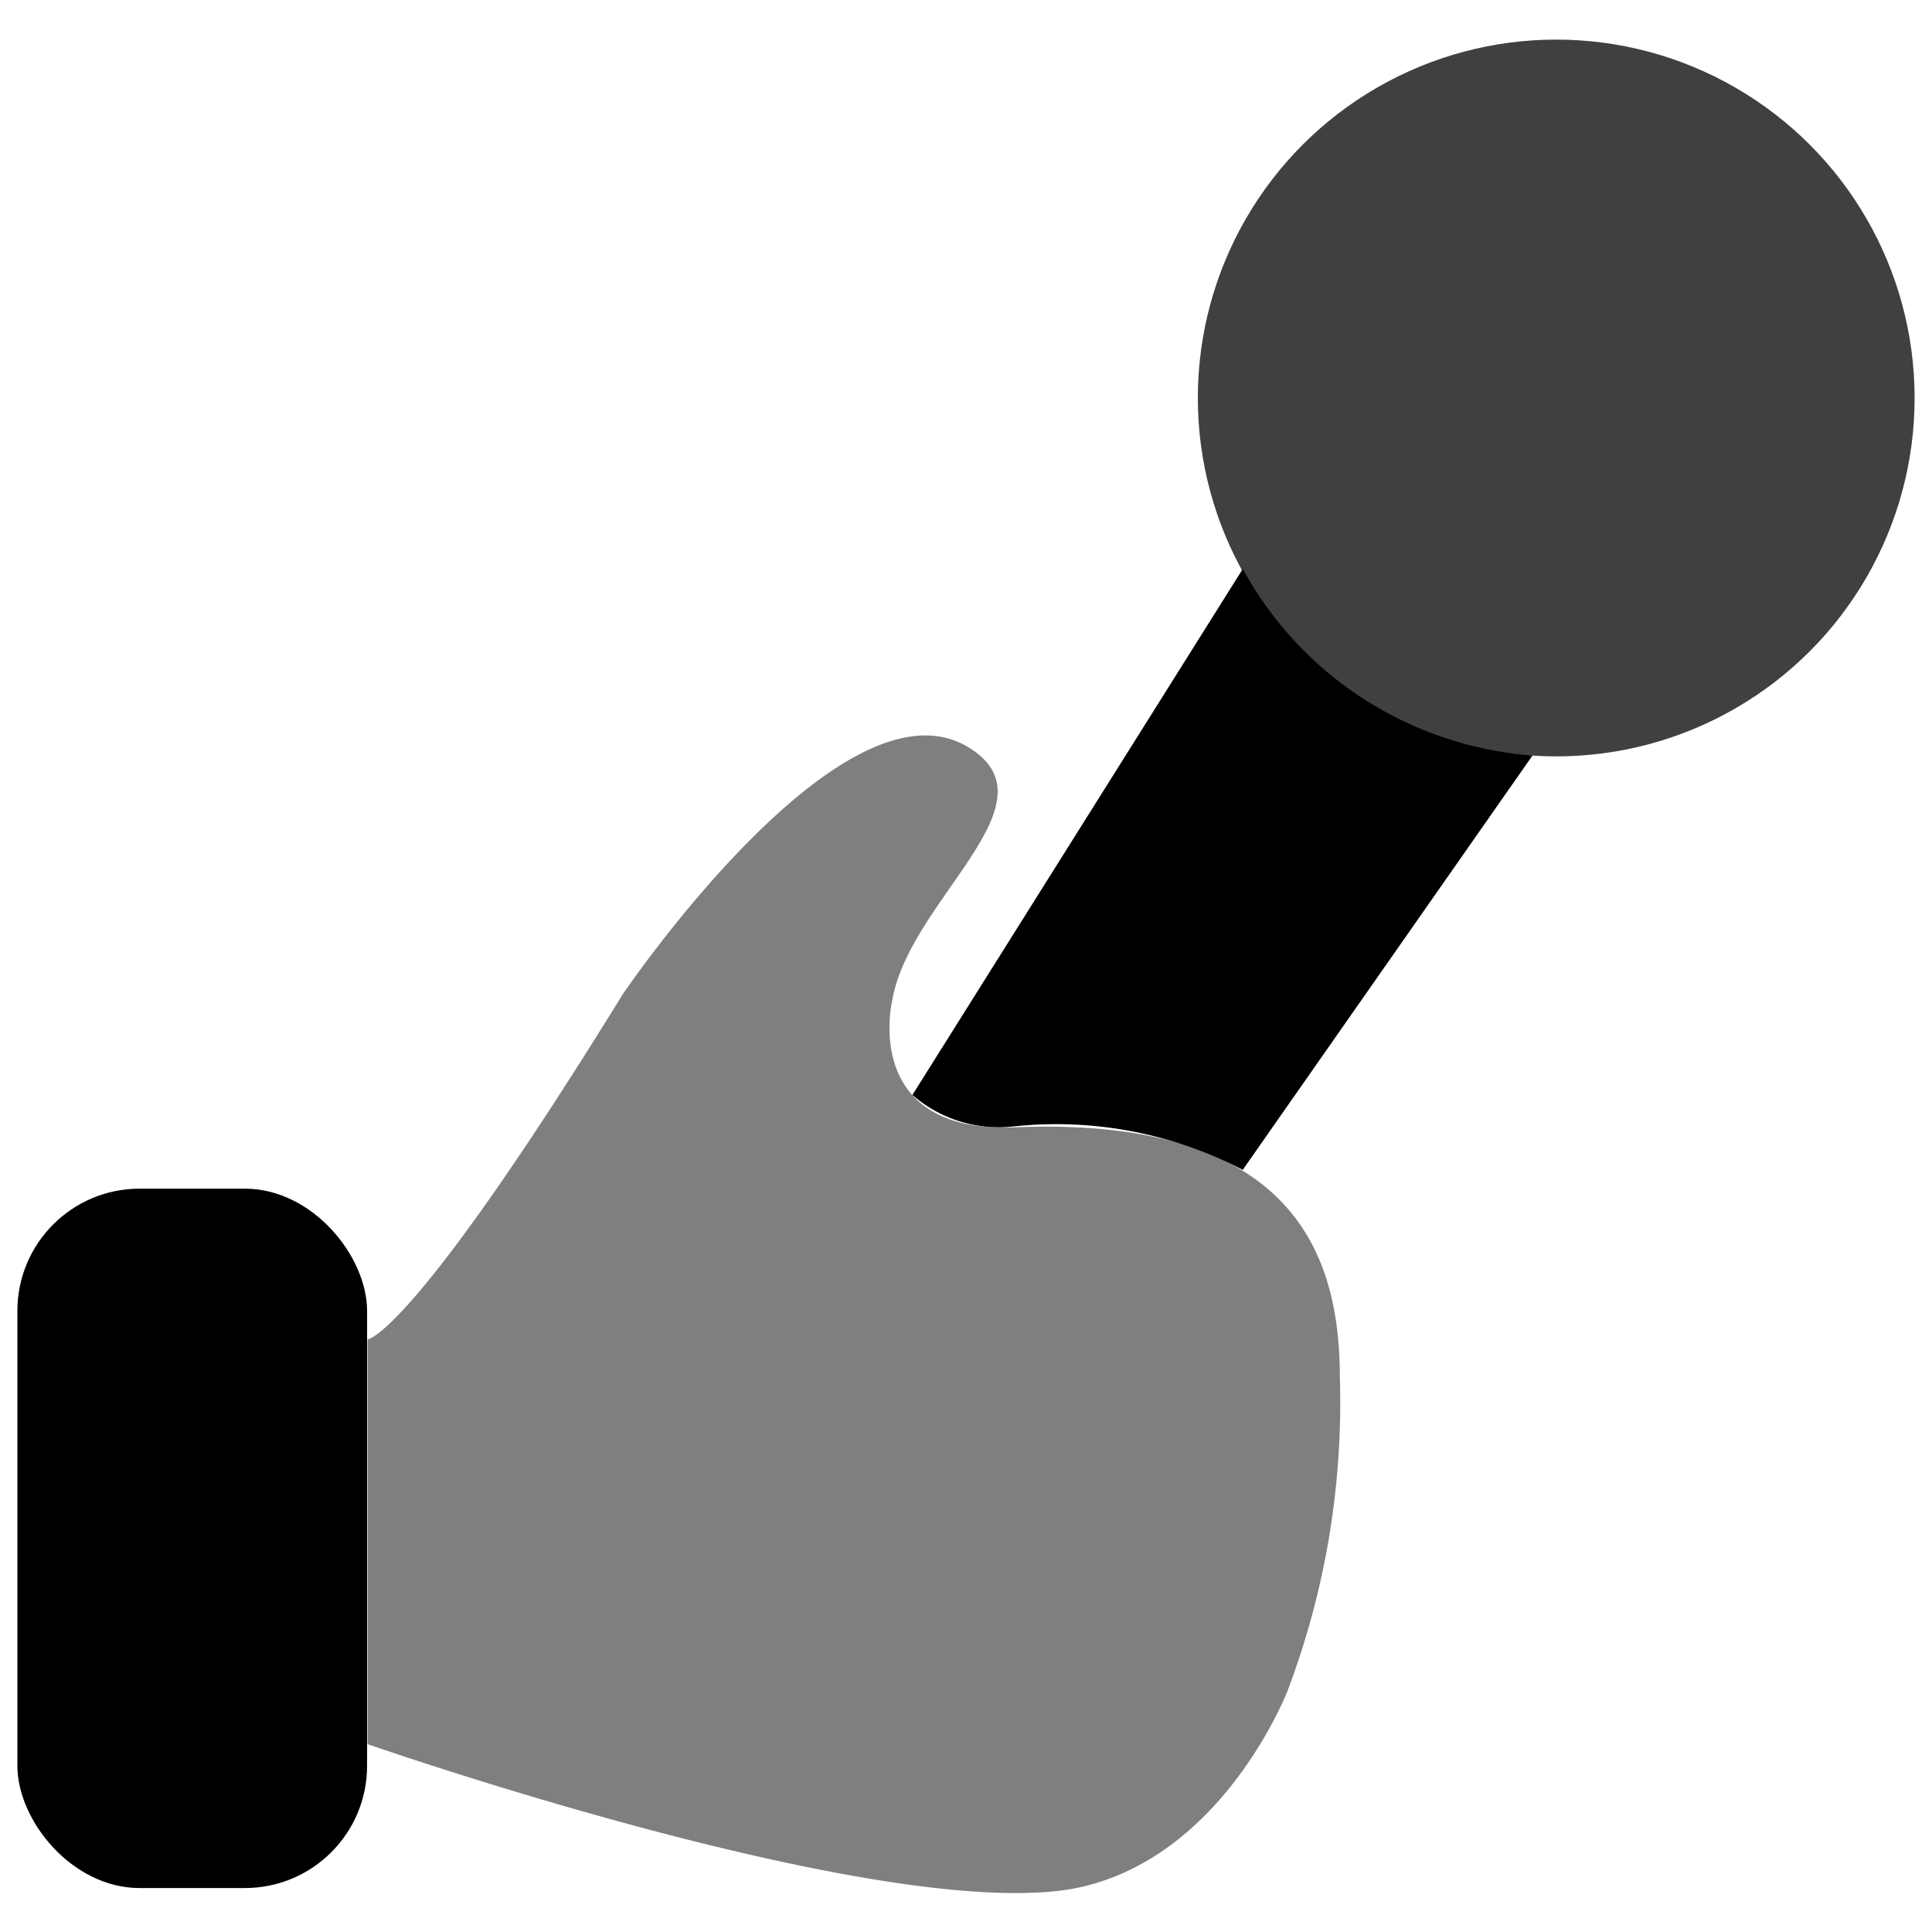
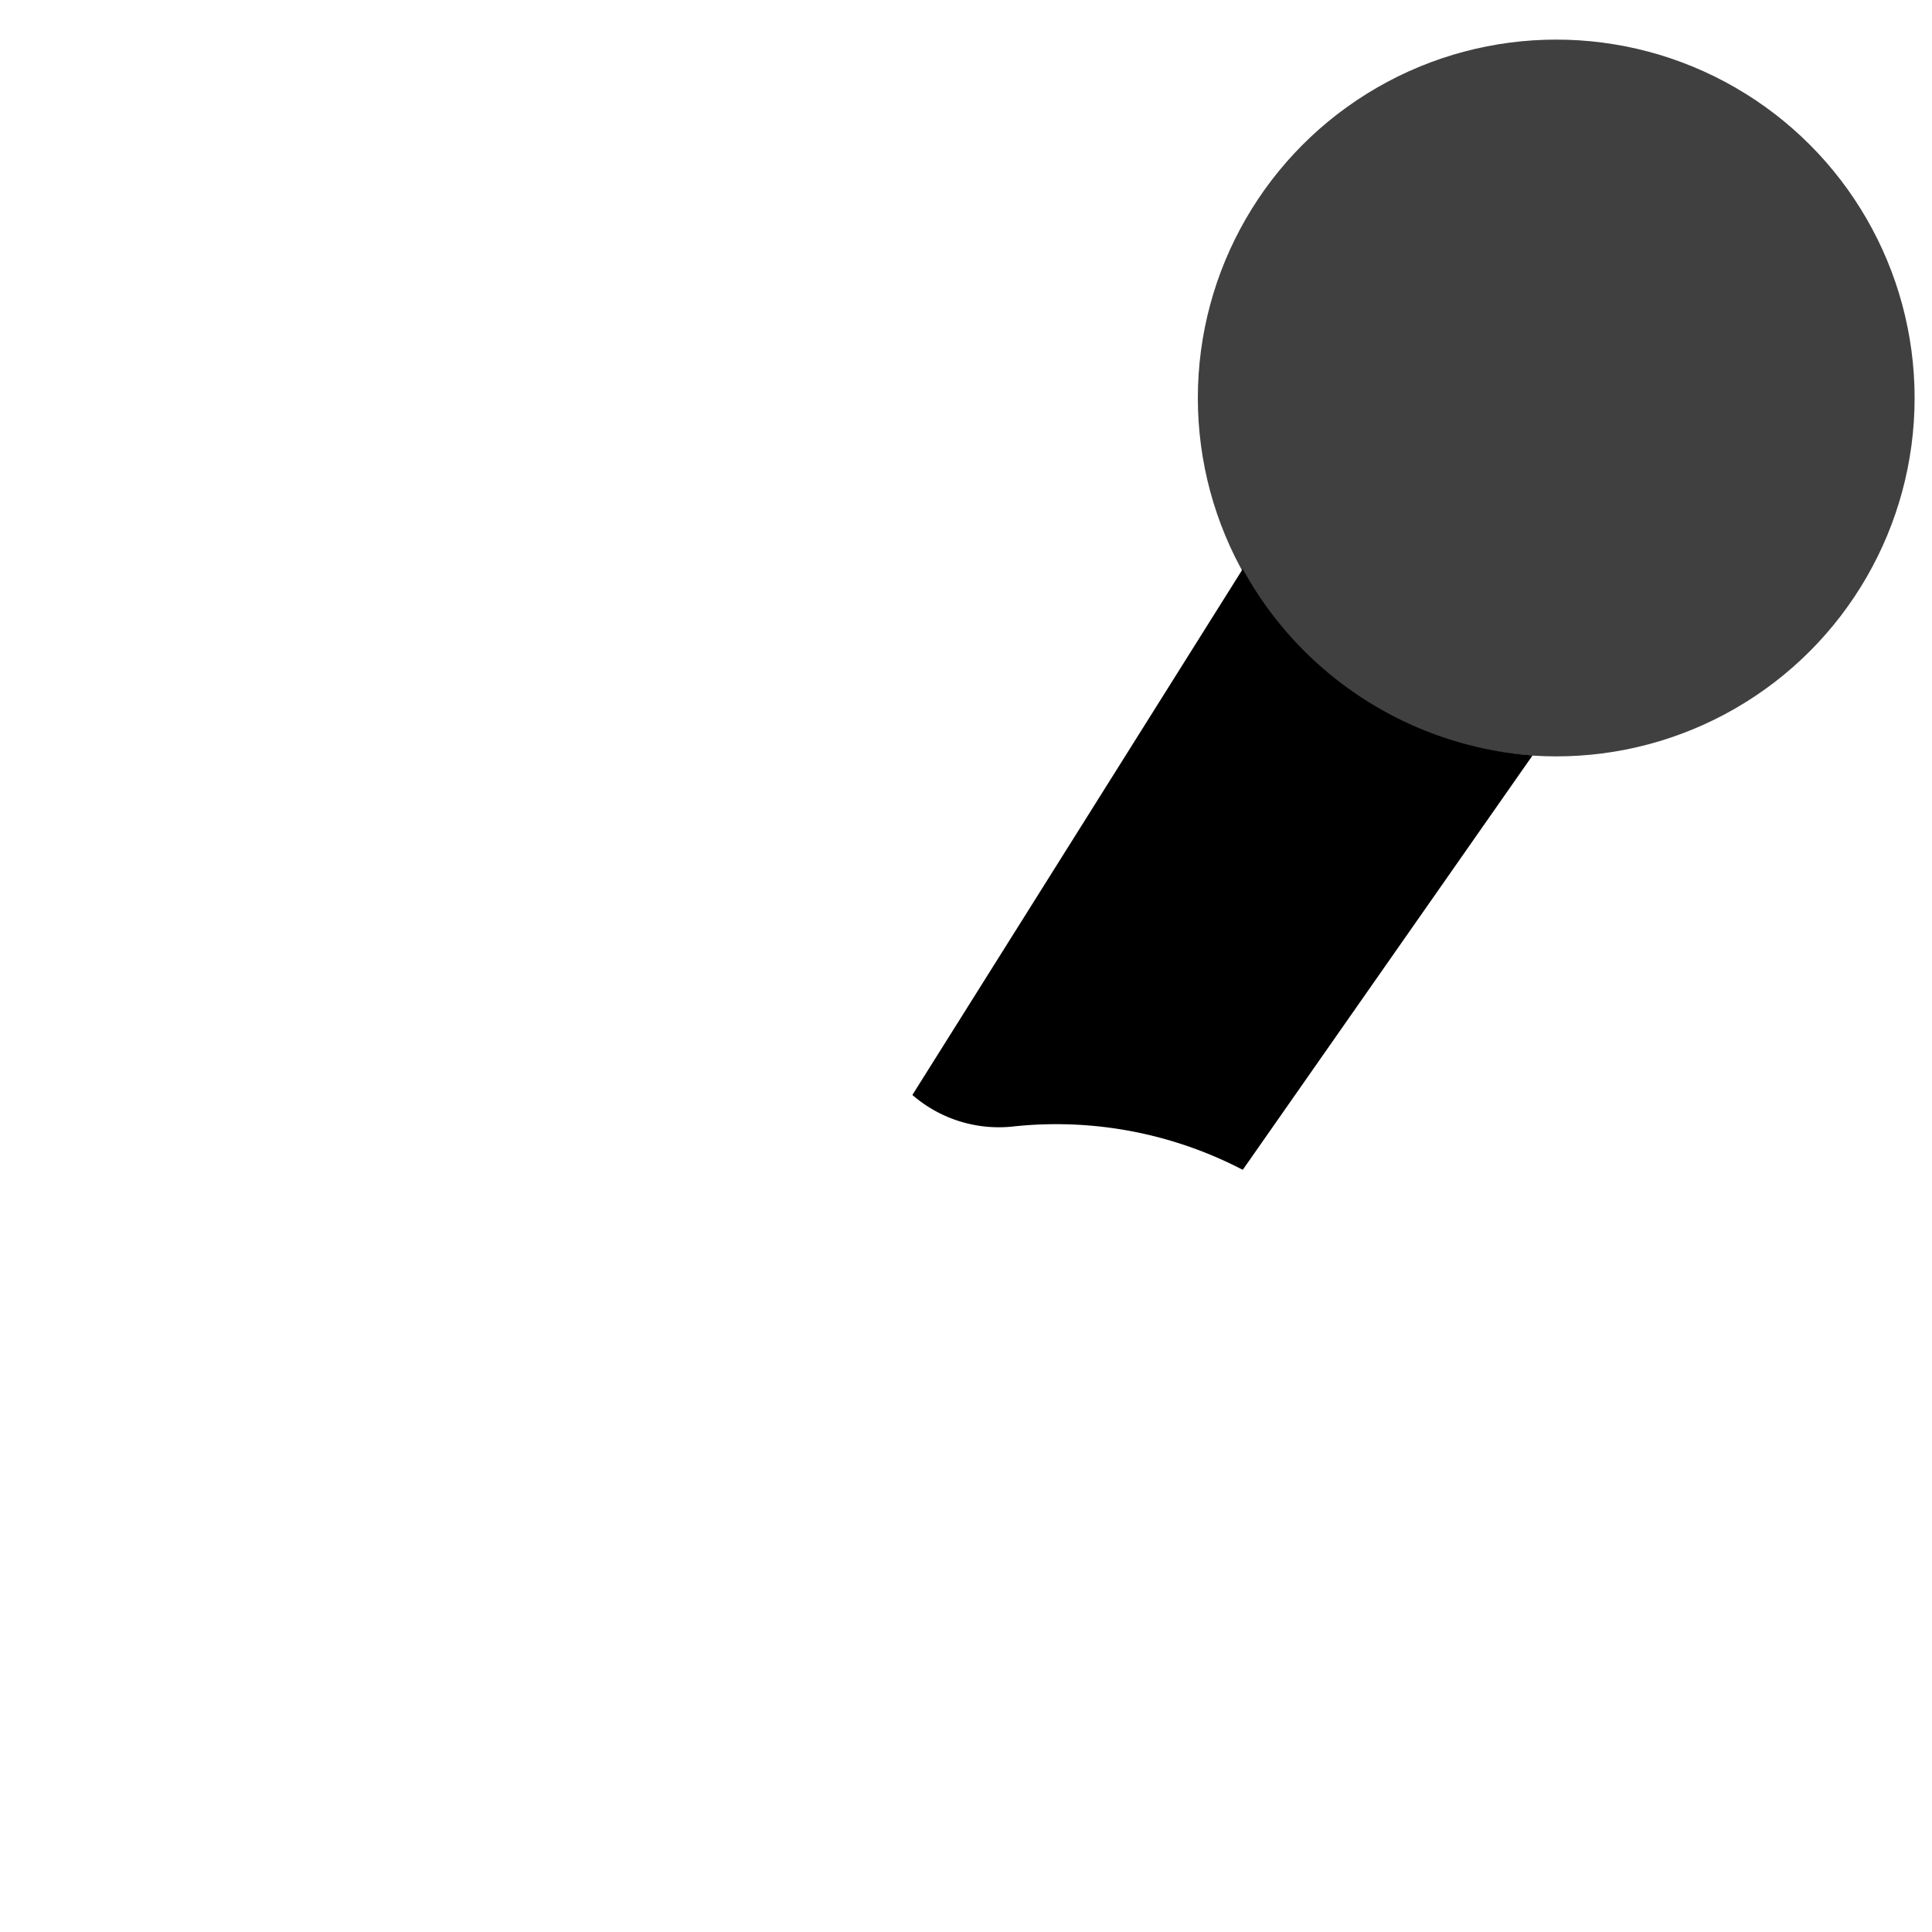
<svg xmlns="http://www.w3.org/2000/svg" id="Calque_1" data-name="Calque 1" viewBox="0 0 40 40">
  <defs>
    <style>.cls-1{opacity:0.75;}.cls-2{opacity:0.5;}</style>
  </defs>
-   <rect x="0.36" y="24.61" width="7.24" height="14.48" rx="2.53" />
  <circle class="cls-1" cx="32.22" cy="8.24" r="7.42" />
  <path d="M21,23.32a8.36,8.36,0,0,1,4.73.9l6-8.58a7.46,7.46,0,0,1-6-3.86L18.89,22.67A2.73,2.73,0,0,0,21,23.32Z" />
-   <path class="cls-2" d="M7.61,36.11s10.53,3.68,14.57,3C25.3,38.55,26.66,35,26.66,35a16.86,16.86,0,0,0,1.08-6.48c0-2.45-.88-5.42-6.73-5.18-3.19.13-2.54-2.61-2.54-2.61.34-2.1,3.5-4.12,1.56-5.27-2.62-1.55-7.14,5.13-7.14,5.13-4.39,7.12-5.28,7.14-5.28,7.14Z" />
</svg>